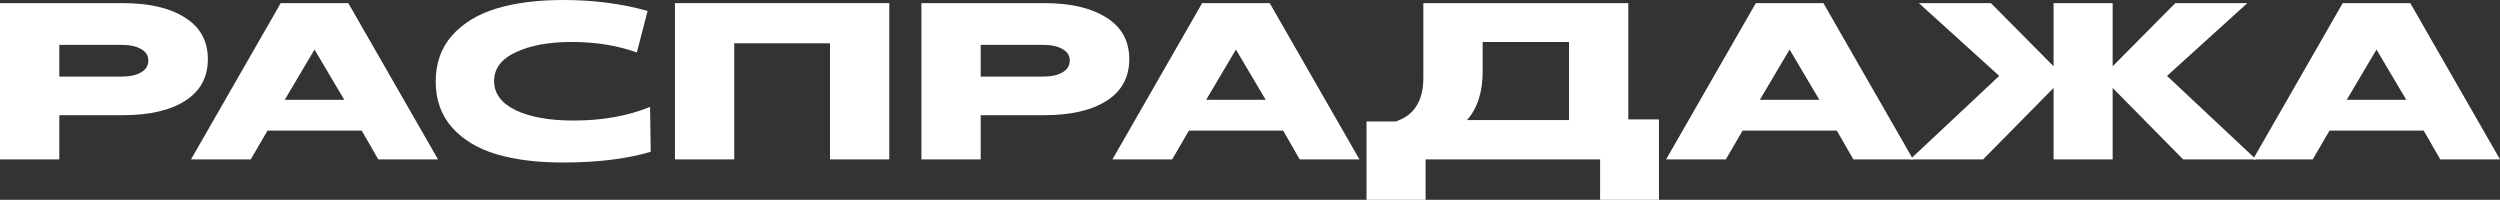
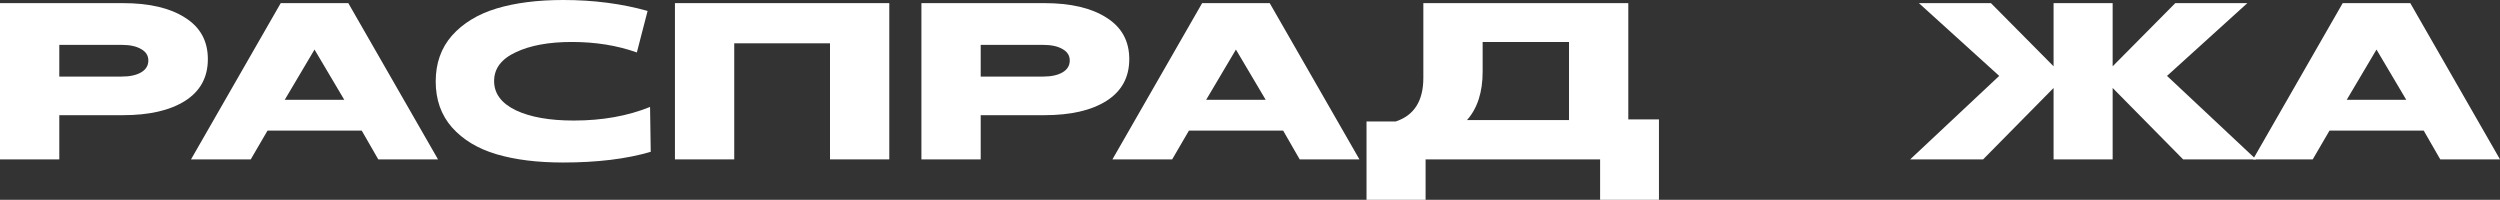
<svg xmlns="http://www.w3.org/2000/svg" width="5756" height="460" viewBox="0 0 5756 460" fill="none">
  <rect x="0" y="0" width="5756" height="460" fill="#333333" stroke="none" />
  <path d="M0 366.972V7.196H282.816C343.603 7.196 391.34 18.331 426.027 40.603C461.057 62.533 478.572 94.398 478.572 136.201C478.572 178.004 461.057 210.041 426.027 232.313C391.34 254.242 343.603 265.207 282.816 265.207H136.514V366.972H0ZM136.514 176.291H280.24C299.129 176.291 314.068 173.035 325.058 166.525C336.048 160.015 341.543 150.935 341.543 139.285C341.543 127.978 336.048 119.24 325.058 113.073C314.068 106.562 299.129 103.307 280.24 103.307H136.514V176.291Z" fill="white" />
  <path d="M439.775 366.972L646.349 7.196H801.923L1008.5 366.972H870.953L832.832 300.67H615.955L577.319 366.972H439.775ZM655.621 229.743H792.65L724.136 114.101L655.621 229.743Z" fill="white" />
  <path d="M1296.3 374.168C1237.23 374.168 1186.23 367.829 1143.3 355.151C1100.38 342.473 1066.2 321.914 1040.79 293.475C1015.72 265.035 1003.18 229.743 1003.18 187.598C1003.18 145.453 1015.72 110.16 1040.79 81.721C1066.2 53.281 1100.38 32.551 1143.3 19.531C1186.58 6.51 1237.75 0 1296.82 0C1366.53 0 1431.27 8.395 1491.03 25.184L1466.3 120.782C1421.31 104.678 1371.34 96.626 1316.39 96.626C1263.85 96.626 1220.92 104.507 1187.61 120.268C1154.29 135.687 1137.64 157.788 1137.64 186.57C1137.64 215.352 1154.29 237.795 1187.61 253.899C1220.92 269.661 1265.39 277.542 1321.03 277.542C1386.63 277.542 1445.18 267.091 1496.7 246.19L1498.24 349.497C1442.6 365.944 1375.29 374.168 1296.3 374.168Z" fill="white" />
  <path d="M1553.99 366.972V7.196H2047.5V366.972H1910.99V99.71H1690.51V366.972H1553.99Z" fill="white" />
  <path d="M2121.46 366.972V7.196H2404.28C2465.06 7.196 2512.8 18.331 2547.49 40.603C2582.52 62.533 2600.03 94.398 2600.03 136.201C2600.03 178.004 2582.52 210.041 2547.49 232.313C2512.8 254.242 2465.06 265.207 2404.28 265.207H2257.97V366.972H2121.46ZM2257.97 176.291H2401.7C2420.59 176.291 2435.53 173.035 2446.52 166.525C2457.51 160.015 2463 150.935 2463 139.285C2463 127.978 2457.51 119.24 2446.52 113.073C2435.53 106.562 2420.59 103.307 2401.7 103.307H2257.97V176.291Z" fill="white" />
  <path d="M2561.23 366.972L2767.81 7.196H2923.38L3129.96 366.972H2992.41L2954.29 300.67H2737.42L2698.78 366.972H2561.23ZM2777.08 229.743H2914.11L2845.6 114.101L2777.08 229.743Z" fill="white" />
  <path d="M3146.28 460V279.598H3213.76C3256 265.549 3277.12 232.142 3277.12 179.374V7.196H3749V274.972H3819.57V460H3684.09V366.972H3282.28V460H3146.28ZM3377.58 276.514H3612.48V96.626H3413.64V164.983C3413.64 212.268 3401.62 249.445 3377.58 276.514Z" fill="white" />
-   <path d="M3836.02 366.972L4042.6 7.196H4198.17L4404.74 366.972H4267.2L4229.08 300.67H4012.2L3973.57 366.972H3836.02ZM4051.87 229.743H4188.9L4120.38 114.101L4051.87 229.743Z" fill="white" />
  <path d="M4397.96 366.972L4602.98 174.749L4418.05 7.196H4583.92L4728.16 152.648V7.196H4864.16V152.648L5008.4 7.196H5174.28L4989.34 174.749L5194.37 366.972H5026.43L4864.16 202.503V366.972H4728.16V202.503L4565.89 366.972H4397.96Z" fill="white" />
  <path d="M5187.28 366.972L5393.85 7.196H5549.43L5756 366.972H5618.46L5580.33 300.67H5363.46L5324.82 366.972H5187.28ZM5403.12 229.743H5540.15L5471.64 114.101L5403.12 229.743Z" fill="white" />
</svg>